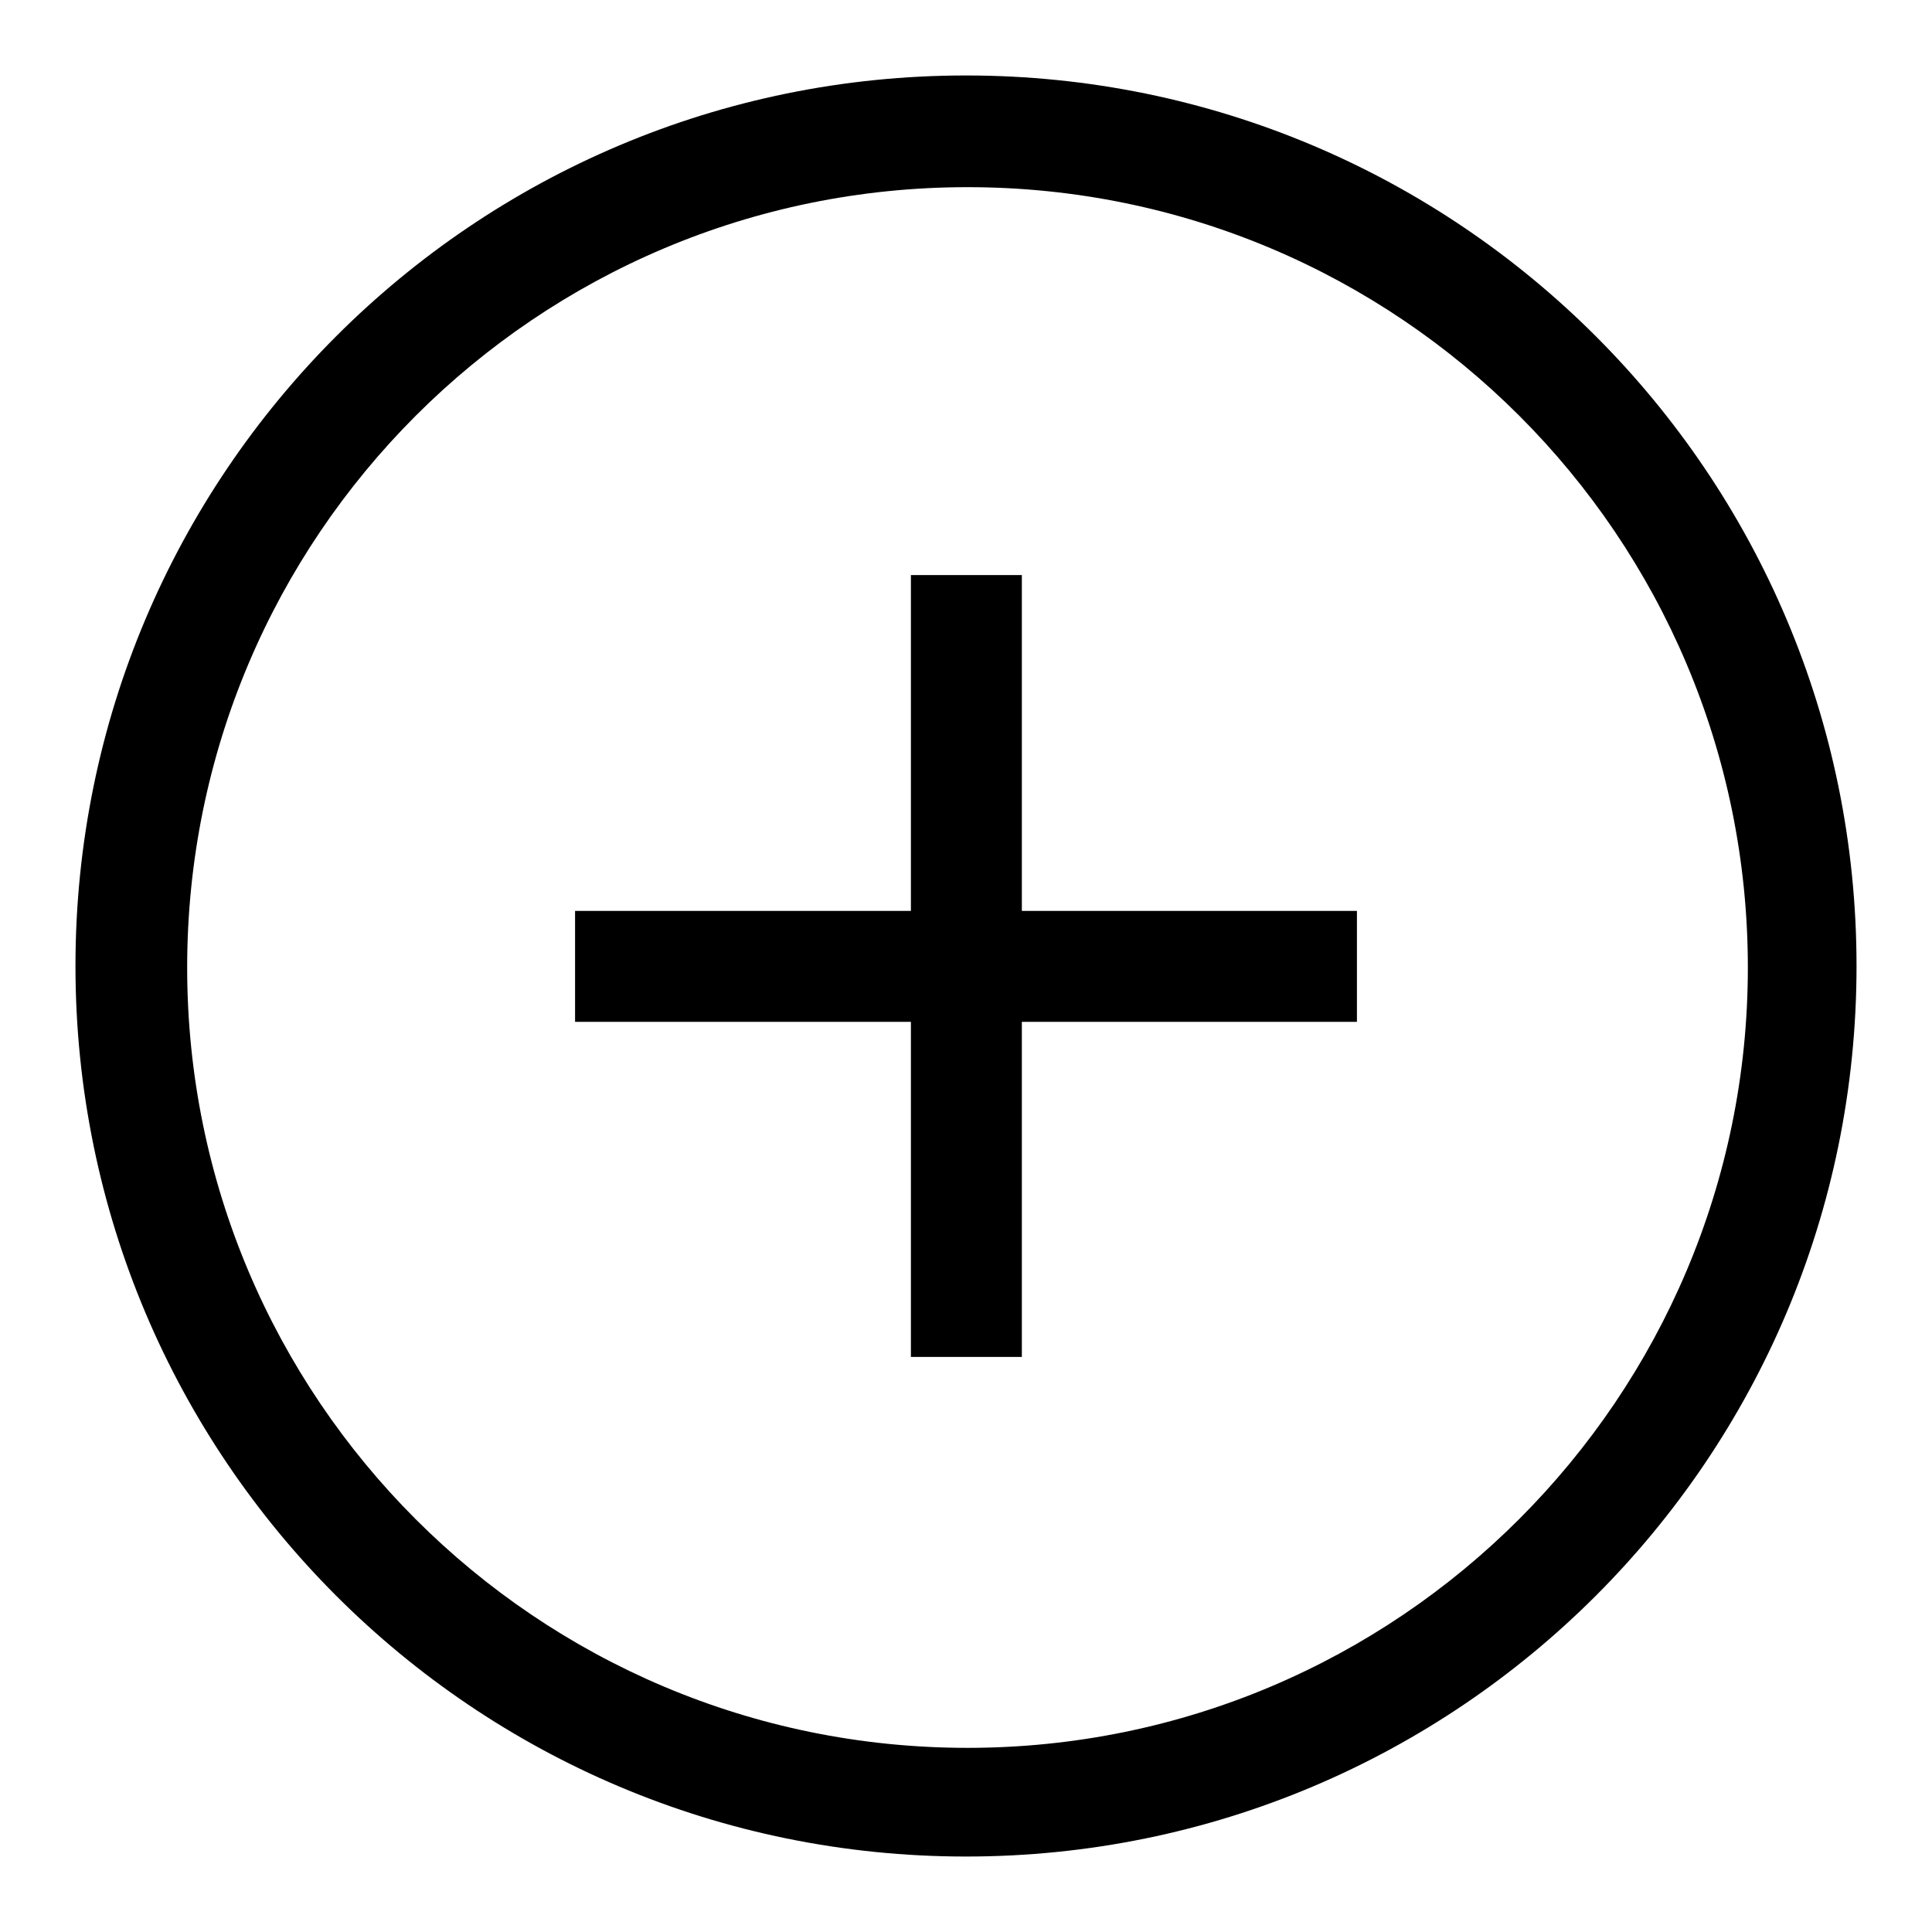
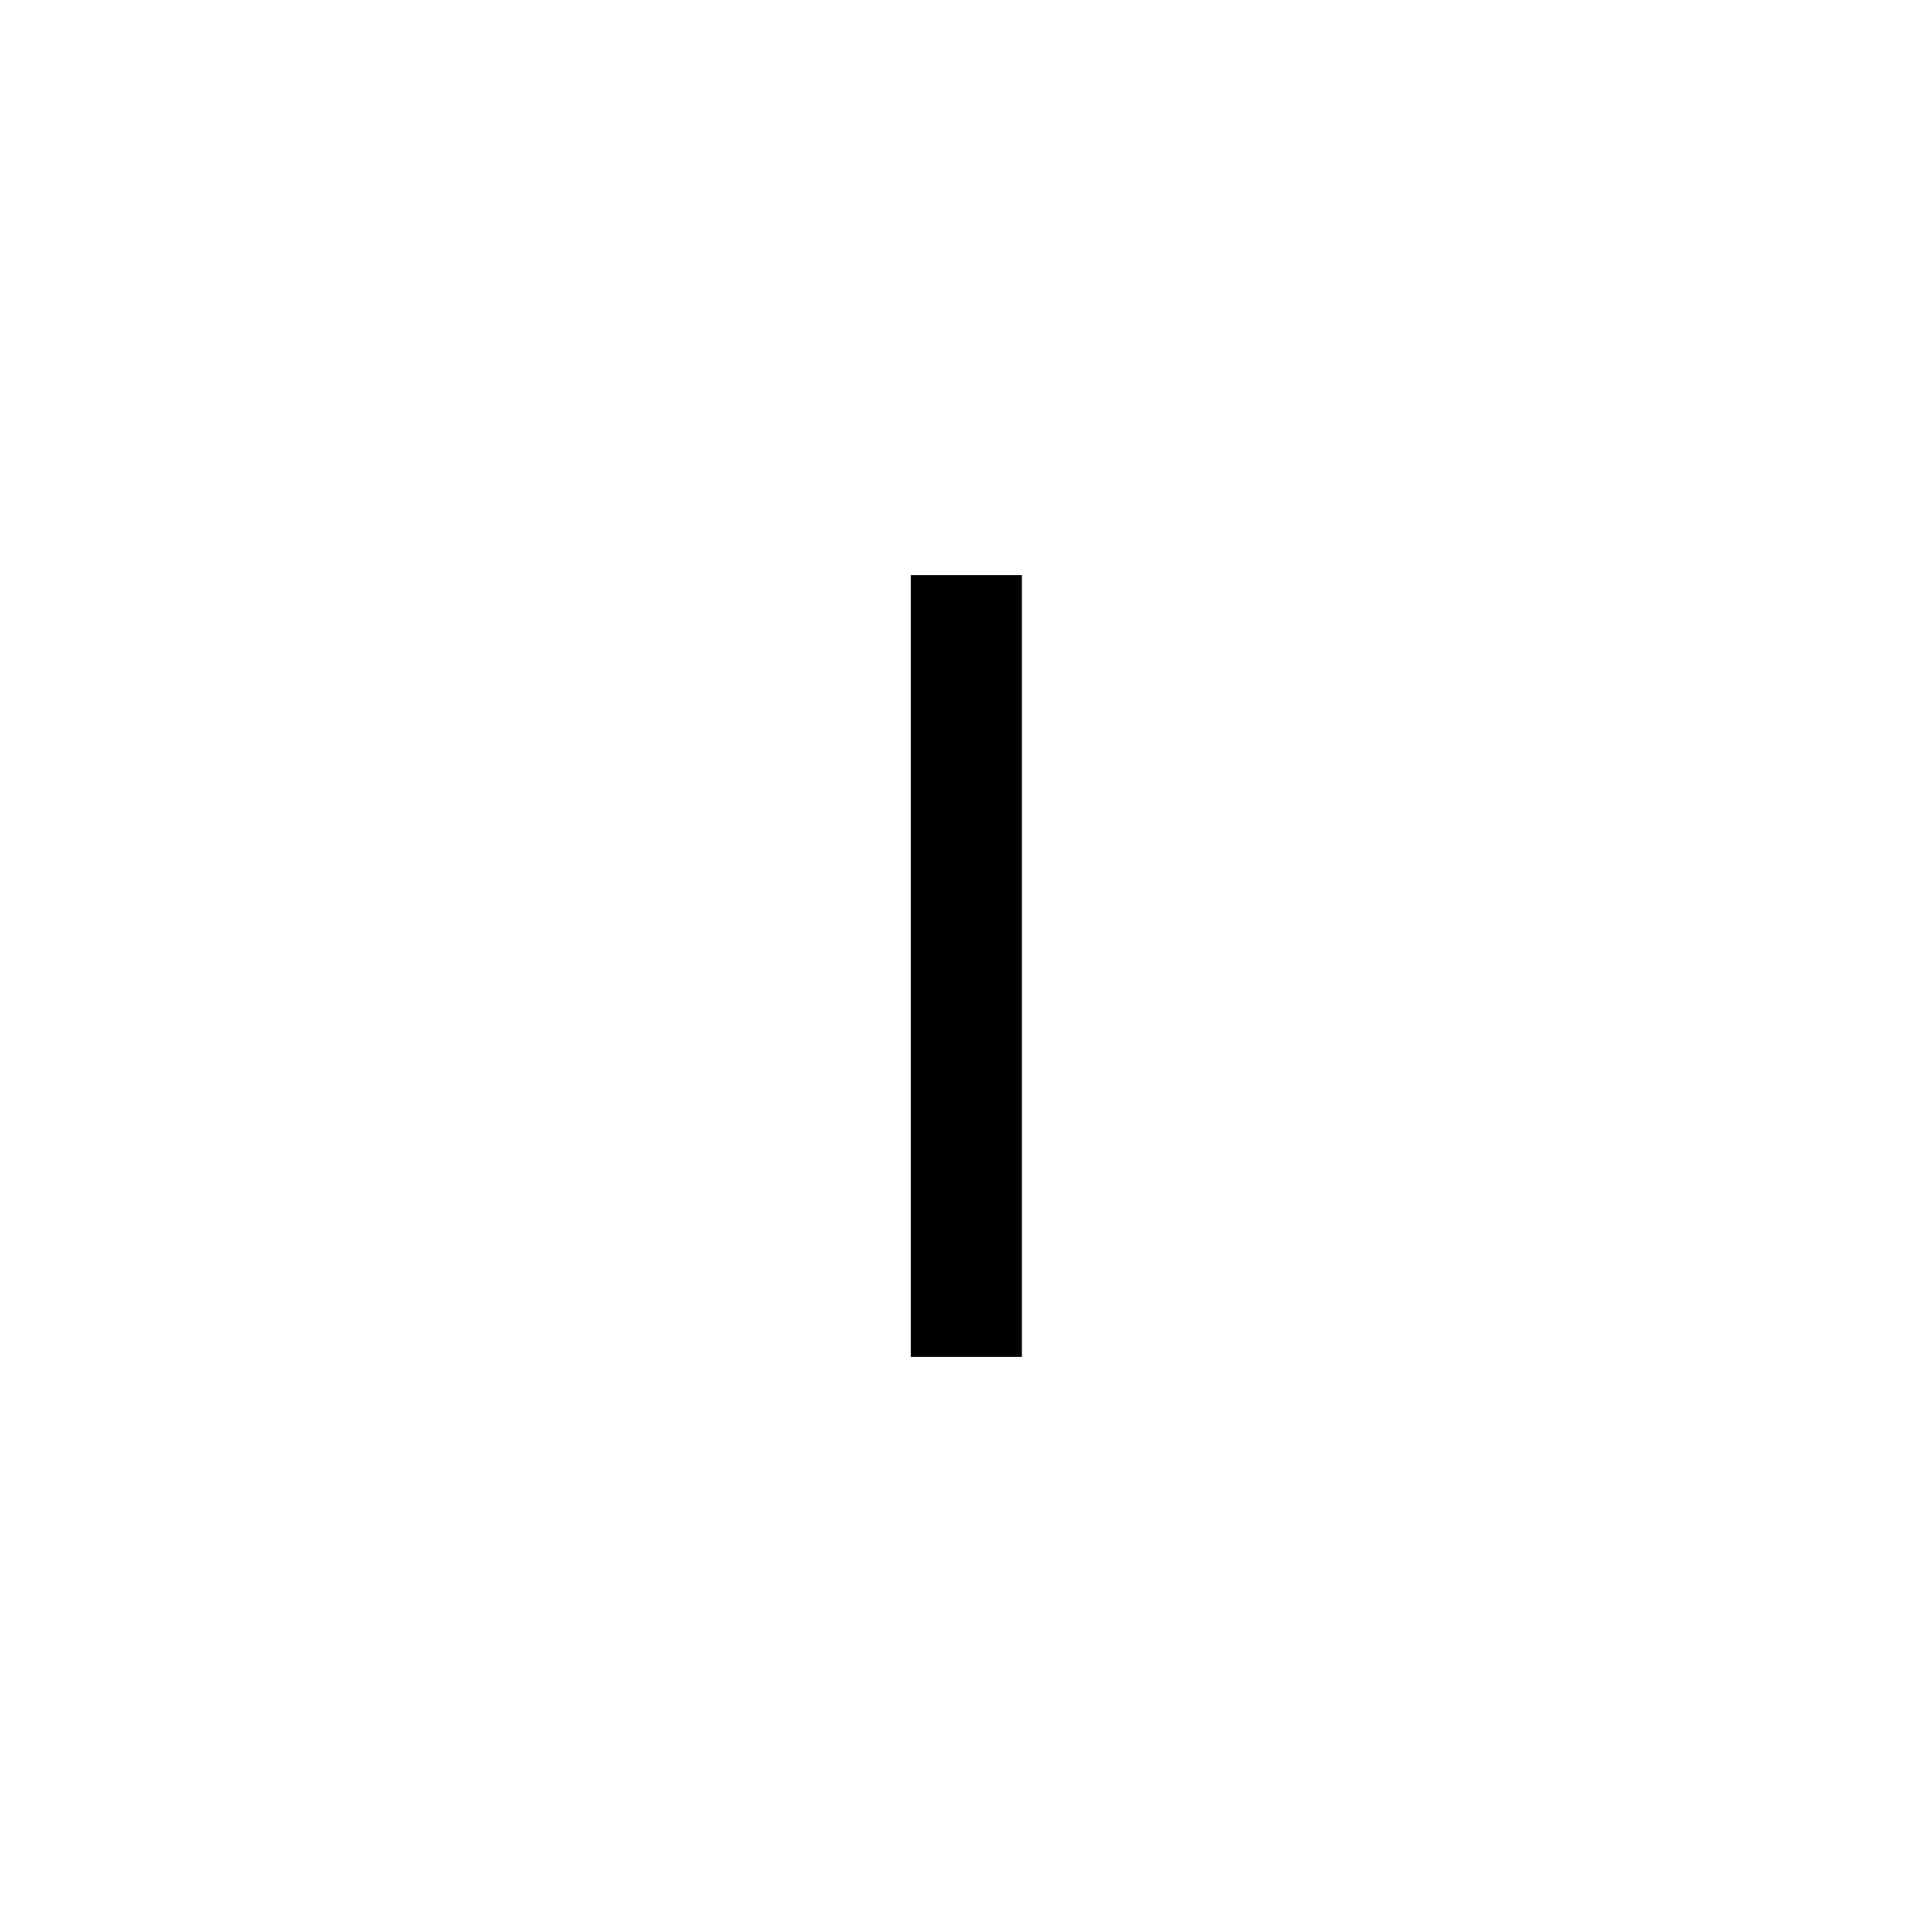
<svg xmlns="http://www.w3.org/2000/svg" version="1.1" x="0px" y="0px" viewBox="0 0 256 256" enable-background="new 0 0 256 256" xml:space="preserve">
  <g>
    <g>
-       <path fill="#000000" d="M128,10C62.8,10,10,62.8,10,128c0,65.2,52.8,118,118,118c65.2,0,118-52.8,118-118C246,62.8,193.2,10,128,10z M128.2,231.6c-57.1,0-103.4-46.3-103.4-103.4c0-57.1,46.3-103.4,103.4-103.4c57.1,0,103.4,46.3,103.4,103.4C231.6,185.2,185.3,231.6,128.2,231.6z" />
-       <path fill="#000000" d="M76.2,120.7h103.6v14.7H76.2V120.7L76.2,120.7z" />
      <path fill="#000000" d="M120.7,76.2h14.7v103.6h-14.7V76.2z" />
    </g>
  </g>
</svg>